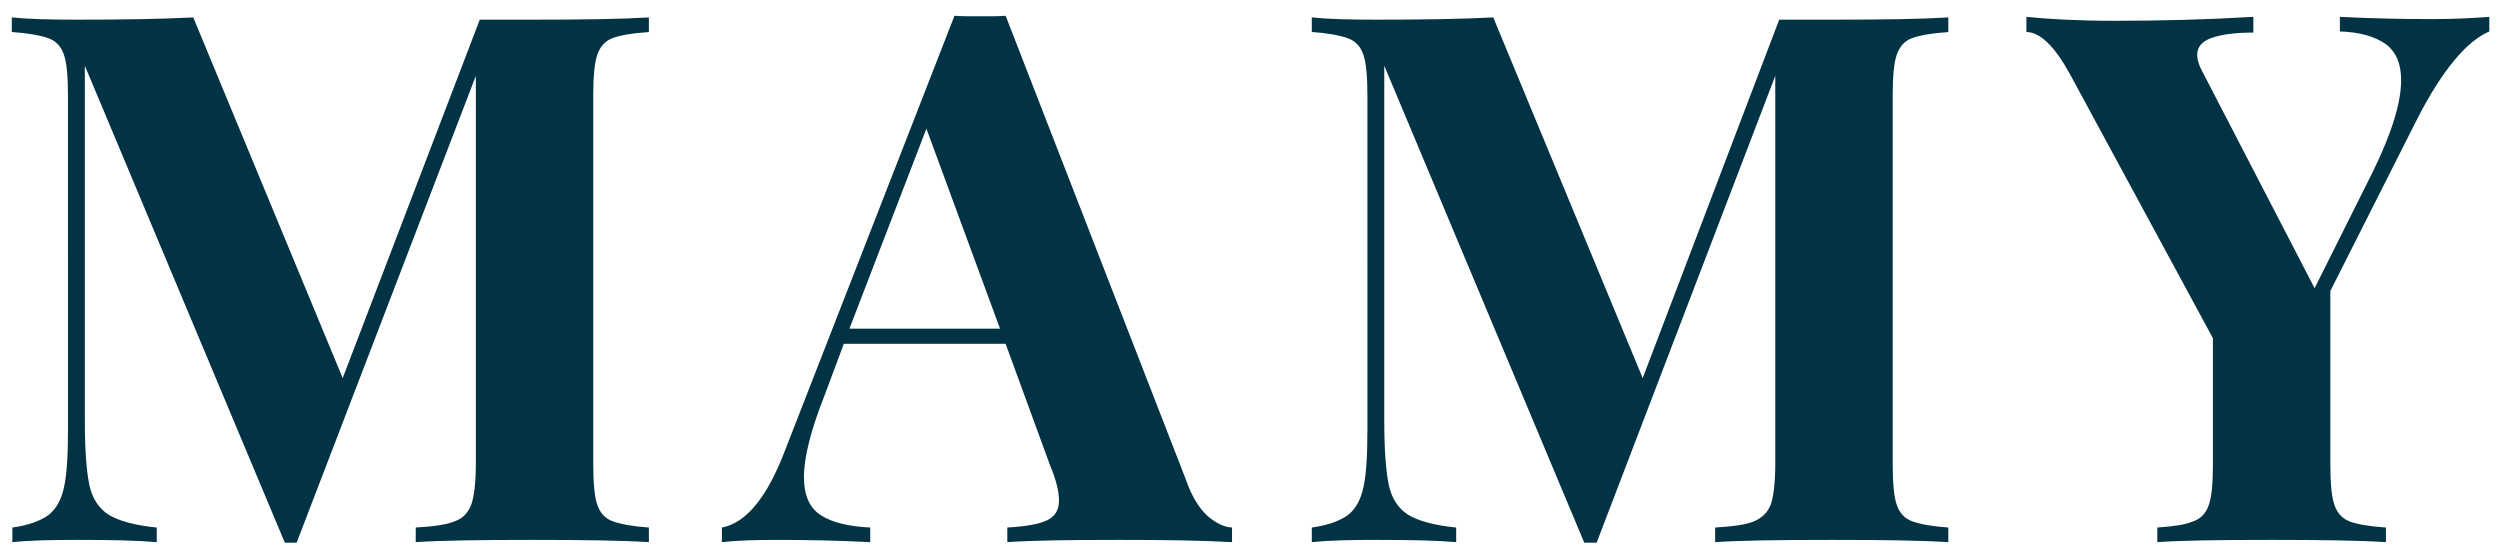
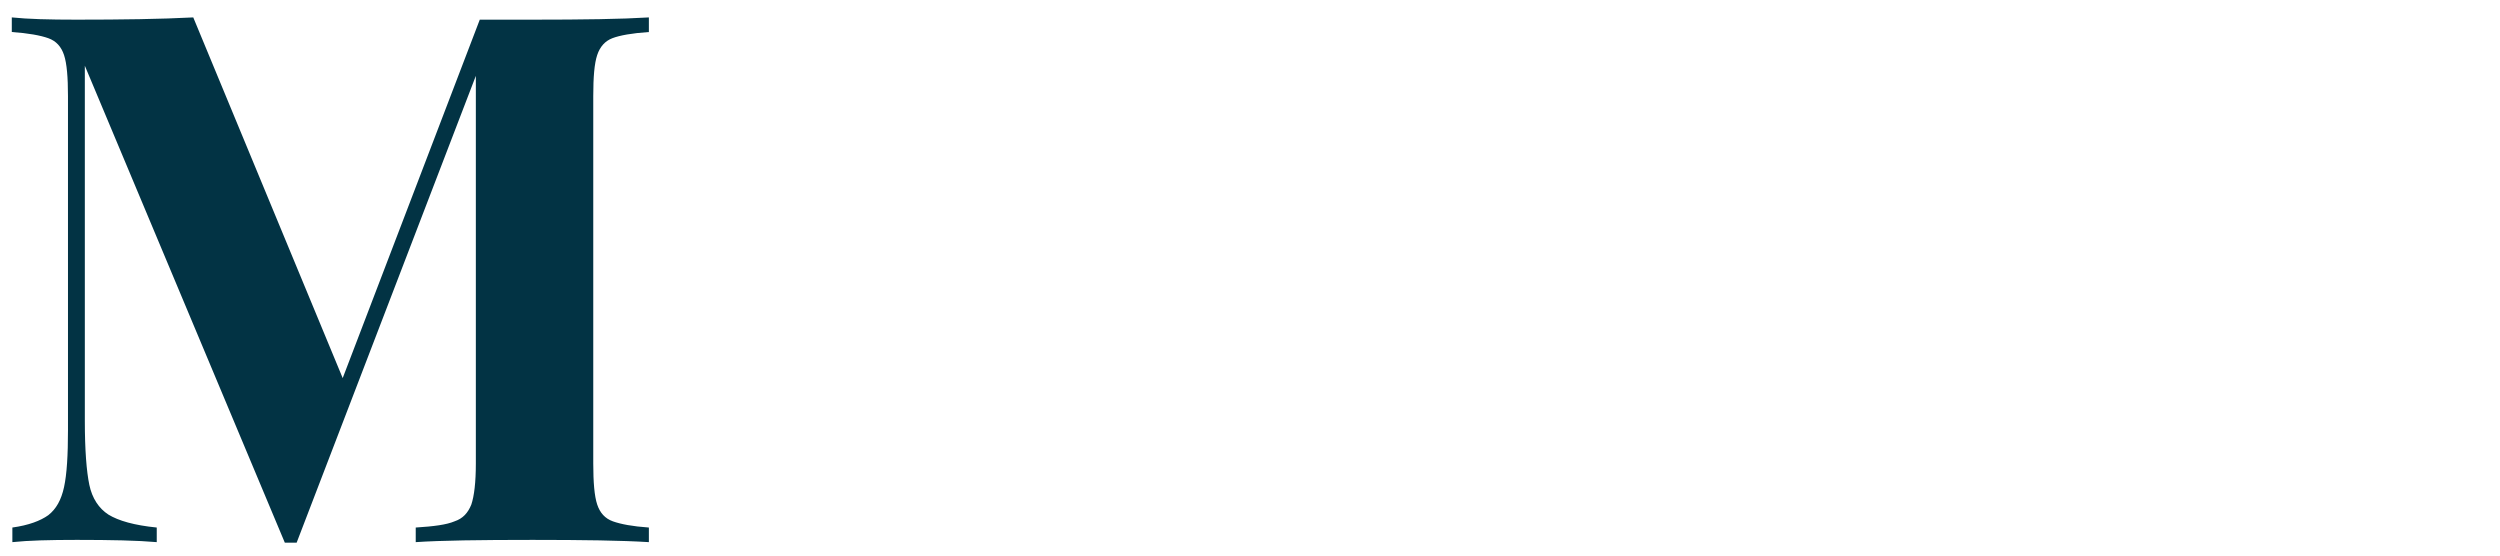
<svg xmlns="http://www.w3.org/2000/svg" version="1.1" id="Calque_1" x="0px" y="0px" viewBox="0 0 445 99" style="enable-background:new 0 0 445 99;" xml:space="preserve">
  <style type="text/css"> .st0{fill:#023344;} </style>
  <g>
    <g>
      <path class="st0" d="M109,6.8c-1.3,0.5-2.2,1.5-2.7,3s-0.7,3.9-0.7,7.3v65.4c0,3.3,0.2,5.8,0.7,7.3s1.4,2.5,2.8,3s3.5,0.9,6.4,1.1 v2.6c-4.8-0.3-11.7-0.4-20.7-0.4c-9.4,0-16.4,0.1-20.8,0.4v-2.6c3.2-0.2,5.5-0.5,6.9-1.1c1.5-0.5,2.4-1.5,3-3 c0.5-1.5,0.8-3.9,0.8-7.3v-69L52.8,96.6h-2.1L15.1,11.7v63.2c0,5.2,0.3,9,0.8,11.4c0.5,2.4,1.7,4.2,3.4,5.3 c1.8,1.1,4.6,1.9,8.6,2.3v2.6c-3.4-0.3-8.2-0.4-14.2-0.4c-4.8,0-8.7,0.1-11.5,0.4v-2.6c2.9-0.4,5-1.2,6.4-2.2 c1.4-1.1,2.3-2.7,2.8-5s0.7-5.7,0.7-10.2V17.1c0-3.3-0.2-5.8-0.7-7.3s-1.4-2.5-2.8-3C7.2,6.3,5,5.9,2.1,5.7V3.1 C5,3.4,8.8,3.5,13.6,3.5c8.1,0,15-0.1,20.8-0.4L61,67.3L85.4,3.5h9.4c9,0,15.9-0.1,20.7-0.4v2.6C112.5,5.9,110.3,6.3,109,6.8z" />
    </g>
  </g>
  <g>
    <g>
-       <path class="st0" d="M214.9,91.8c1.5,1.3,2.9,2,4.4,2.1v2.6c-5.3-0.3-12-0.4-20-0.4c-9,0-15.7,0.1-20,0.4v-2.6 c3.3-0.2,5.7-0.6,7.1-1.3c1.4-0.7,2.1-1.8,2.1-3.5c0-1.6-0.5-3.7-1.6-6.3L179,61.2h-28.8l-3.4,9.1c-2.5,6.3-3.7,11.2-3.7,14.6 c0,3.3,1,5.5,3,6.8s4.9,2,8.8,2.2v2.6c-6-0.3-11.4-0.4-16.4-0.4c-4,0-7.4,0.1-10,0.4v-2.6c4.3-0.8,8.1-5.4,11.3-13.9l30.1-77.2 c1,0.1,2.5,0.1,4.6,0.1s3.6,0,4.5-0.1l32.1,82.6C212.1,88.3,213.4,90.4,214.9,91.8z M178,58.5l-13.1-35.6l-13.7,35.6H178z" />
-     </g>
+       </g>
  </g>
  <g>
    <g>
-       <path class="st0" d="M340.3,6.8c-1.3,0.5-2.2,1.5-2.7,3s-0.7,3.9-0.7,7.3v65.4c0,3.3,0.2,5.8,0.7,7.3s1.4,2.5,2.8,3 s3.5,0.9,6.4,1.1v2.6c-4.8-0.3-11.7-0.4-20.7-0.4c-9.4,0-16.4,0.1-20.8,0.4v-2.6c3.2-0.2,5.5-0.5,6.9-1.1s2.4-1.5,3-3 c0.5-1.5,0.8-3.9,0.8-7.3v-69l-31.8,83.1H282l-35.6-84.9v63.2c0,5.2,0.3,9,0.8,11.4s1.7,4.2,3.4,5.3c1.8,1.1,4.6,1.9,8.6,2.3v2.6 c-3.4-0.3-8.2-0.4-14.2-0.4c-4.8,0-8.7,0.1-11.5,0.4v-2.6c2.9-0.4,5-1.2,6.4-2.2c1.4-1.1,2.3-2.7,2.8-5s0.7-5.7,0.7-10.2V17.1 c0-3.3-0.2-5.8-0.7-7.3s-1.4-2.5-2.8-3c-1.4-0.5-3.5-0.9-6.4-1.1V3.1c2.8,0.3,6.6,0.4,11.5,0.4c8.1,0,15-0.1,20.8-0.4l26.6,64.2 l24.3-63.8h9.4c9,0,15.9-0.1,20.7-0.4v2.6C343.8,5.9,341.7,6.3,340.3,6.8z" />
-     </g>
+       </g>
  </g>
  <g>
    <g>
-       <path class="st0" d="M443.1,3v2.6c-4,1.7-8.3,6.8-12.7,15.3l-15.6,30.9v30.7c0,3.3,0.2,5.8,0.7,7.3s1.4,2.5,2.7,3s3.5,0.9,6.5,1.1 v2.6c-4.7-0.3-11.5-0.4-20.3-0.4c-9.4,0-16.2,0.1-20.4,0.4v-2.6c2.9-0.2,5-0.5,6.4-1.1c1.4-0.5,2.3-1.5,2.8-3s0.7-3.9,0.7-7.3 V60.2l-25.5-47.1c-2.7-4.9-5.3-7.4-7.7-7.4V3c3.9,0.4,9.1,0.7,15.6,0.7c8.2,0,16.4-0.2,24.8-0.7v2.8c-3.1,0-5.5,0.3-7.3,0.9 s-2.7,1.6-2.7,3.1c0,0.8,0.3,1.8,0.9,2.9l20,38.6l10.3-20.6c3.4-6.9,5.1-12.4,5.1-16.4c0-3-0.9-5.1-2.8-6.5 c-1.9-1.3-4.6-2.1-8.1-2.2V3c6,0.3,11.5,0.4,16.5,0.4C437.1,3.4,440.4,3.2,443.1,3z" />
-     </g>
+       </g>
  </g>
</svg>